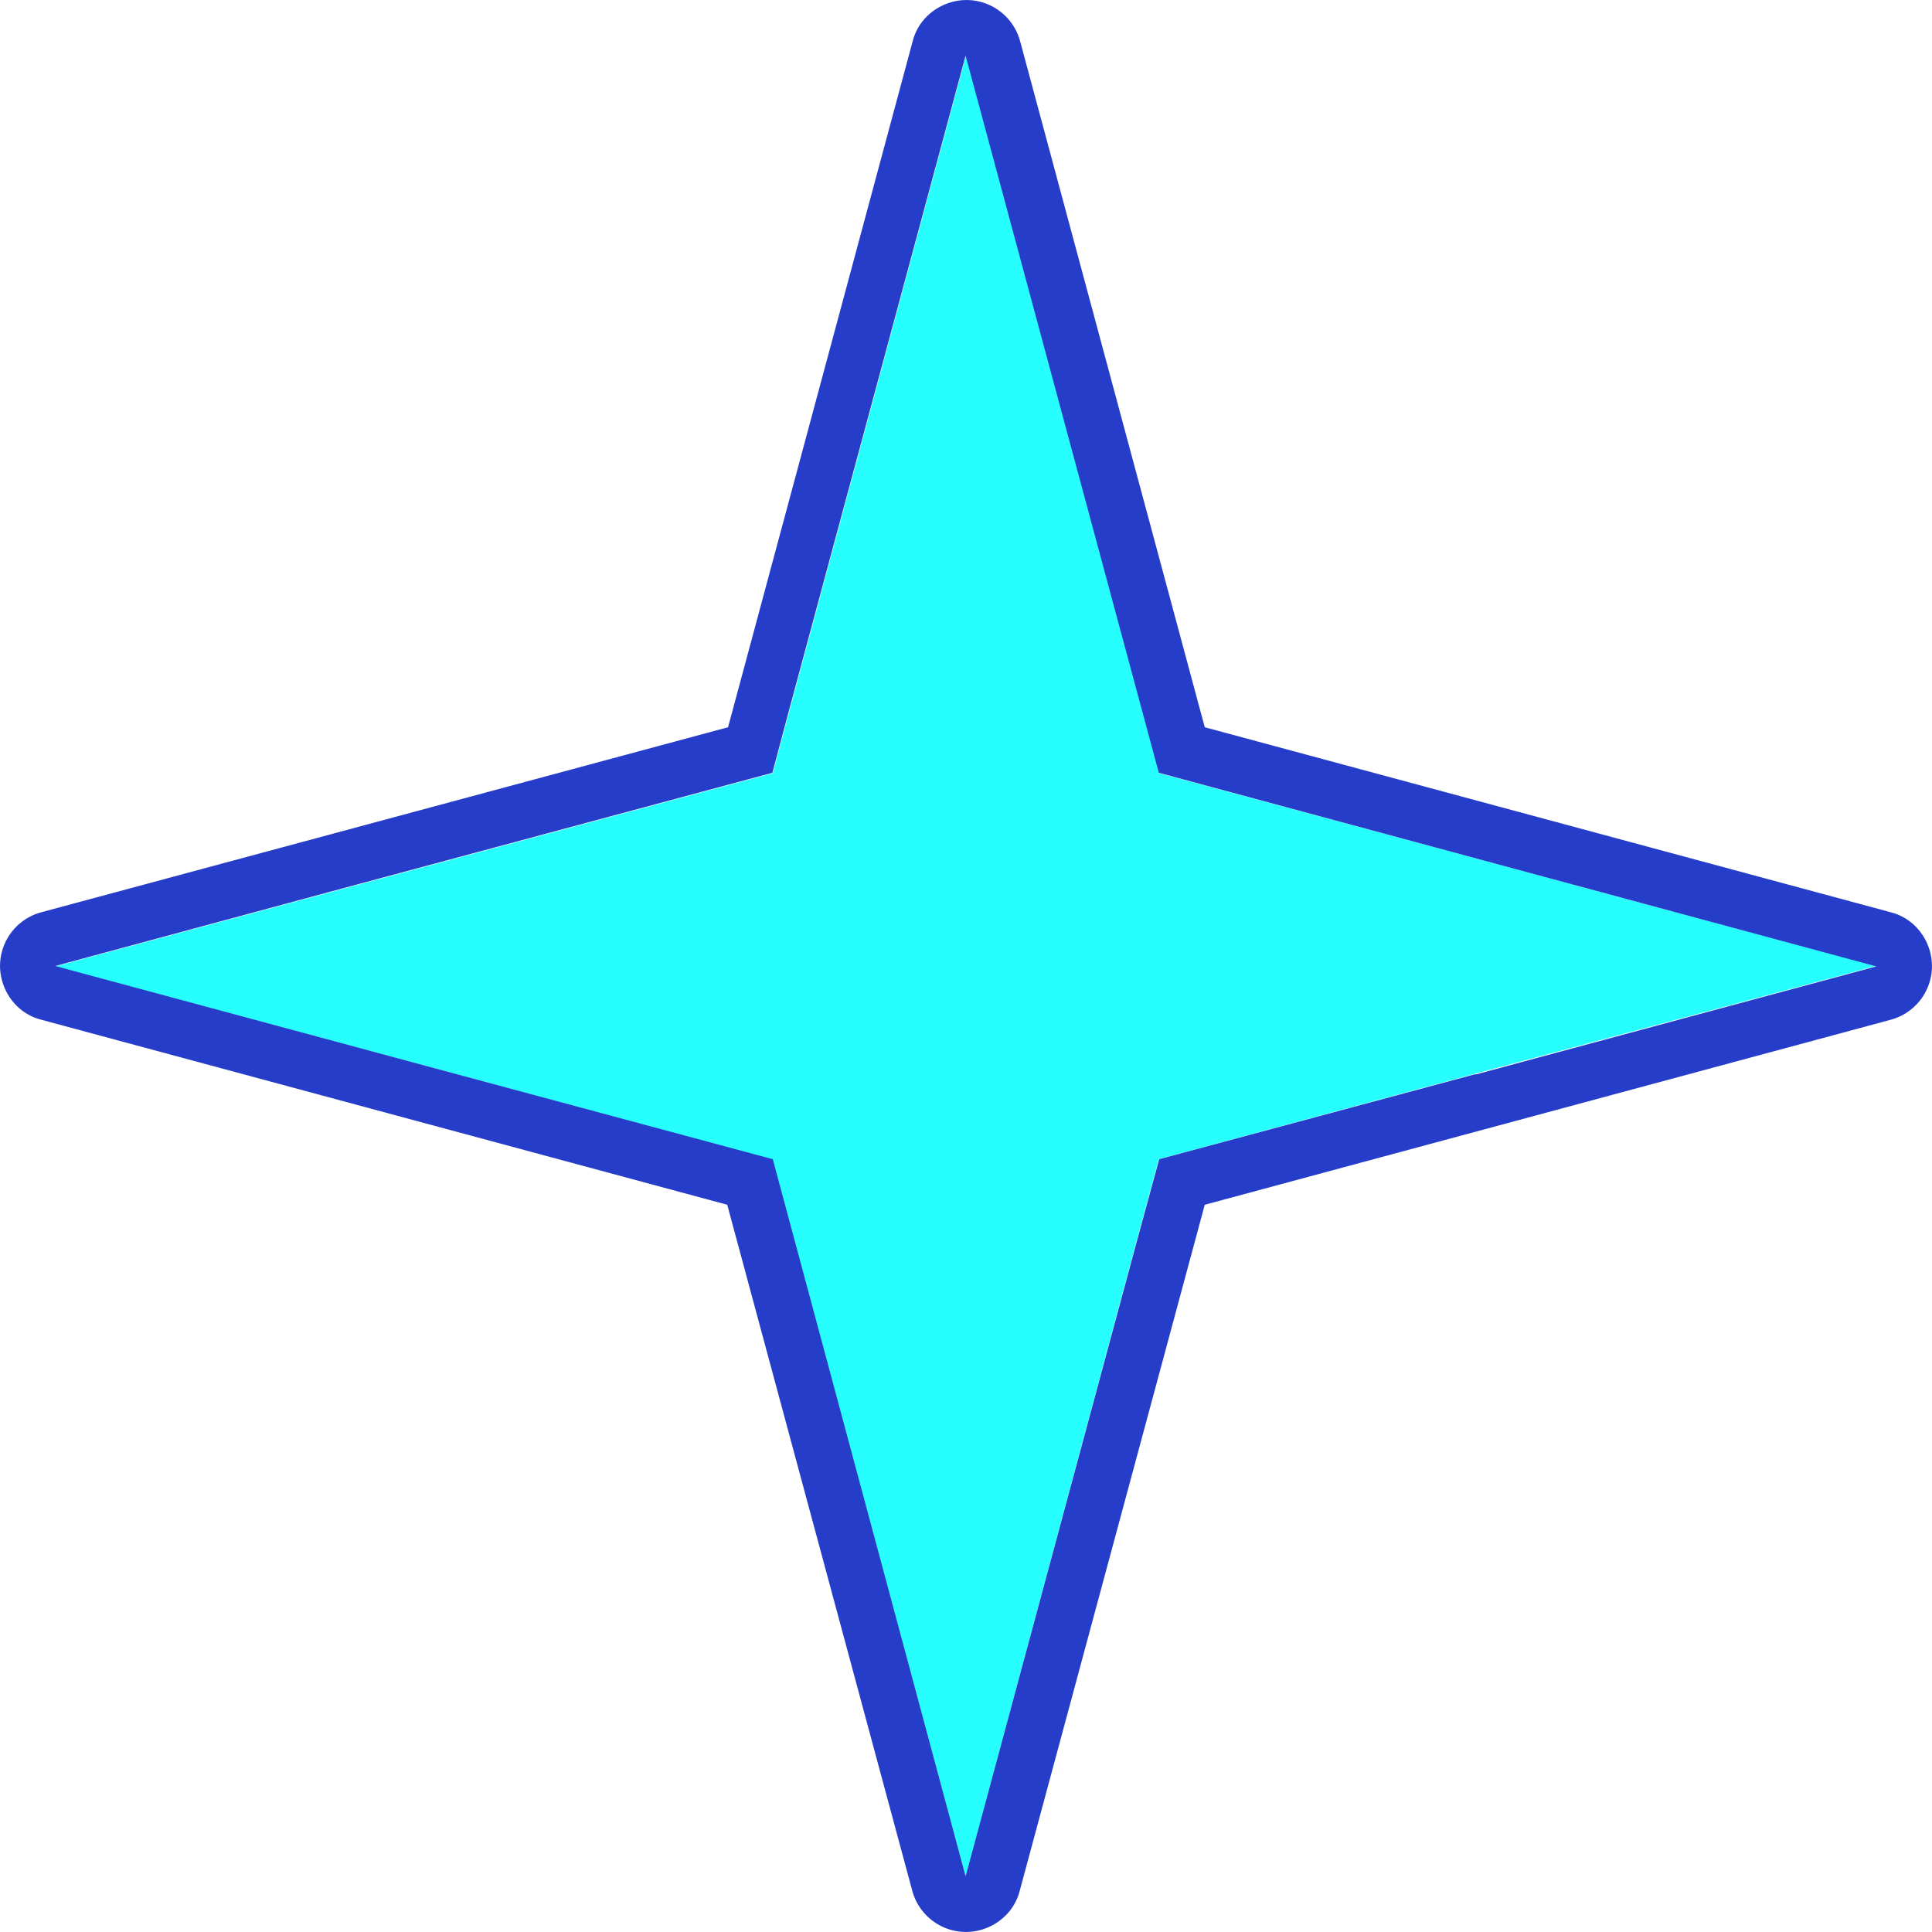
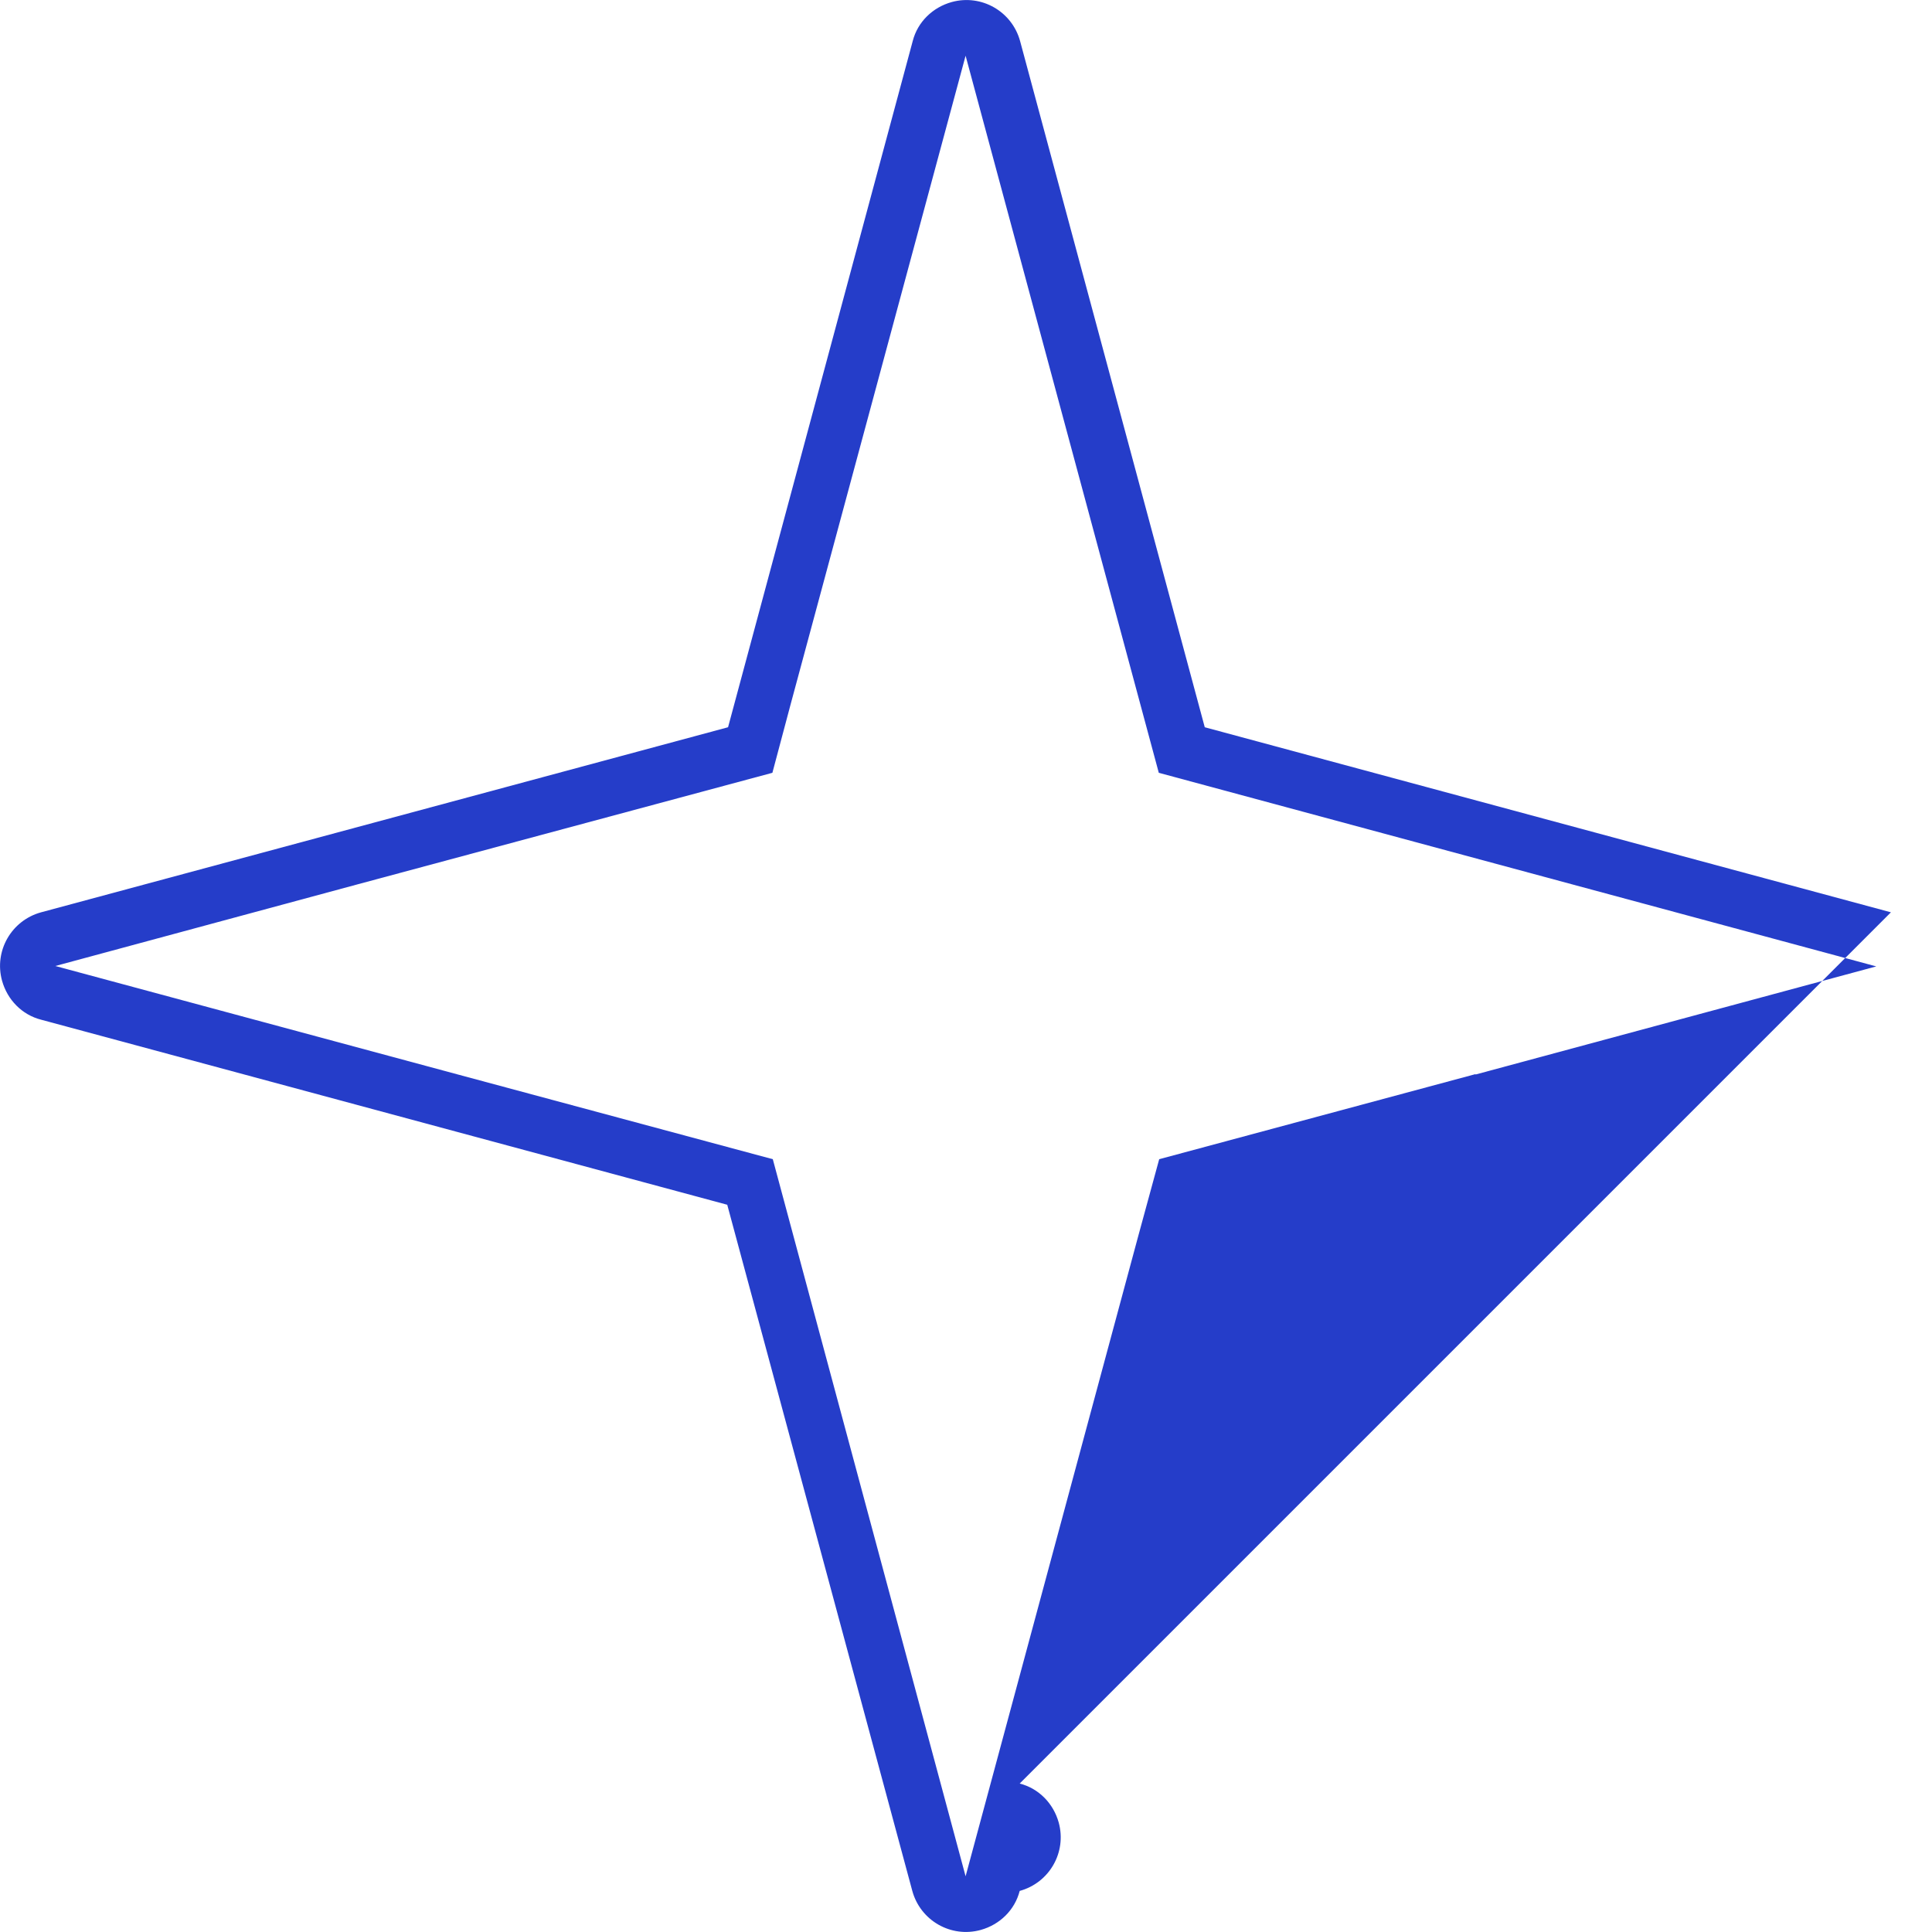
<svg xmlns="http://www.w3.org/2000/svg" id="b" data-name="レイヤー_2" viewBox="0 0 47.5 47.5">
  <g id="c" data-name="_レイヤー_2">
    <g id="d" data-name="グループ_1">
-       <path id="e" data-name="パス_1" d="M38.69,21.75l-10.19-2.74L23.75,1.37l-4.3,15.95-.45,1.69-10.19,2.74-7.45,2.01,9.86,2.65,7.77,2.1,4.75,17.63,4.24-15.77.51-1.87,7.77-2.1,9.86-2.65-7.45-2Z" style="fill: #27ffff;" />
-       <path id="f" data-name="パス_2" d="M46.49,22.43l-16.87-4.55L25.08,1.01c-.2-.73-.95-1.16-1.68-.96-.47.13-.84.49-.96.96l-4.54,16.87L1.01,22.43c-.73.2-1.16.95-.96,1.68.13.47.49.84.96.96l16.87,4.55,4.55,16.87c.2.73.95,1.16,1.68.96.47-.13.84-.49.96-.96l4.55-16.87,16.87-4.55c.73-.2,1.16-.95.96-1.68-.13-.47-.49-.84-.96-.96h0ZM36.27,26.41l-7.77,2.09-.51,1.87-4.25,15.76h0l-4.74-17.63-7.77-2.09-9.87-2.66h0l7.44-2.01,10.19-2.74.45-1.69L23.74,1.37h0l4.75,17.63,10.19,2.75,7.45,2.01h0l-9.86,2.66h.02Z" style="fill: #253dc9;" />
+       <path id="f" data-name="パス_2" d="M46.49,22.43l-16.87-4.55L25.08,1.01c-.2-.73-.95-1.16-1.68-.96-.47.13-.84.49-.96.96l-4.54,16.87L1.01,22.43c-.73.2-1.16.95-.96,1.68.13.47.49.84.96.96l16.87,4.55,4.55,16.87c.2.73.95,1.16,1.68.96.47-.13.84-.49.96-.96c.73-.2,1.16-.95.96-1.68-.13-.47-.49-.84-.96-.96h0ZM36.27,26.41l-7.77,2.09-.51,1.87-4.25,15.76h0l-4.74-17.63-7.77-2.09-9.87-2.66h0l7.44-2.01,10.19-2.74.45-1.69L23.74,1.37h0l4.75,17.63,10.19,2.75,7.45,2.01h0l-9.86,2.66h.02Z" style="fill: #253dc9;" />
    </g>
  </g>
</svg>